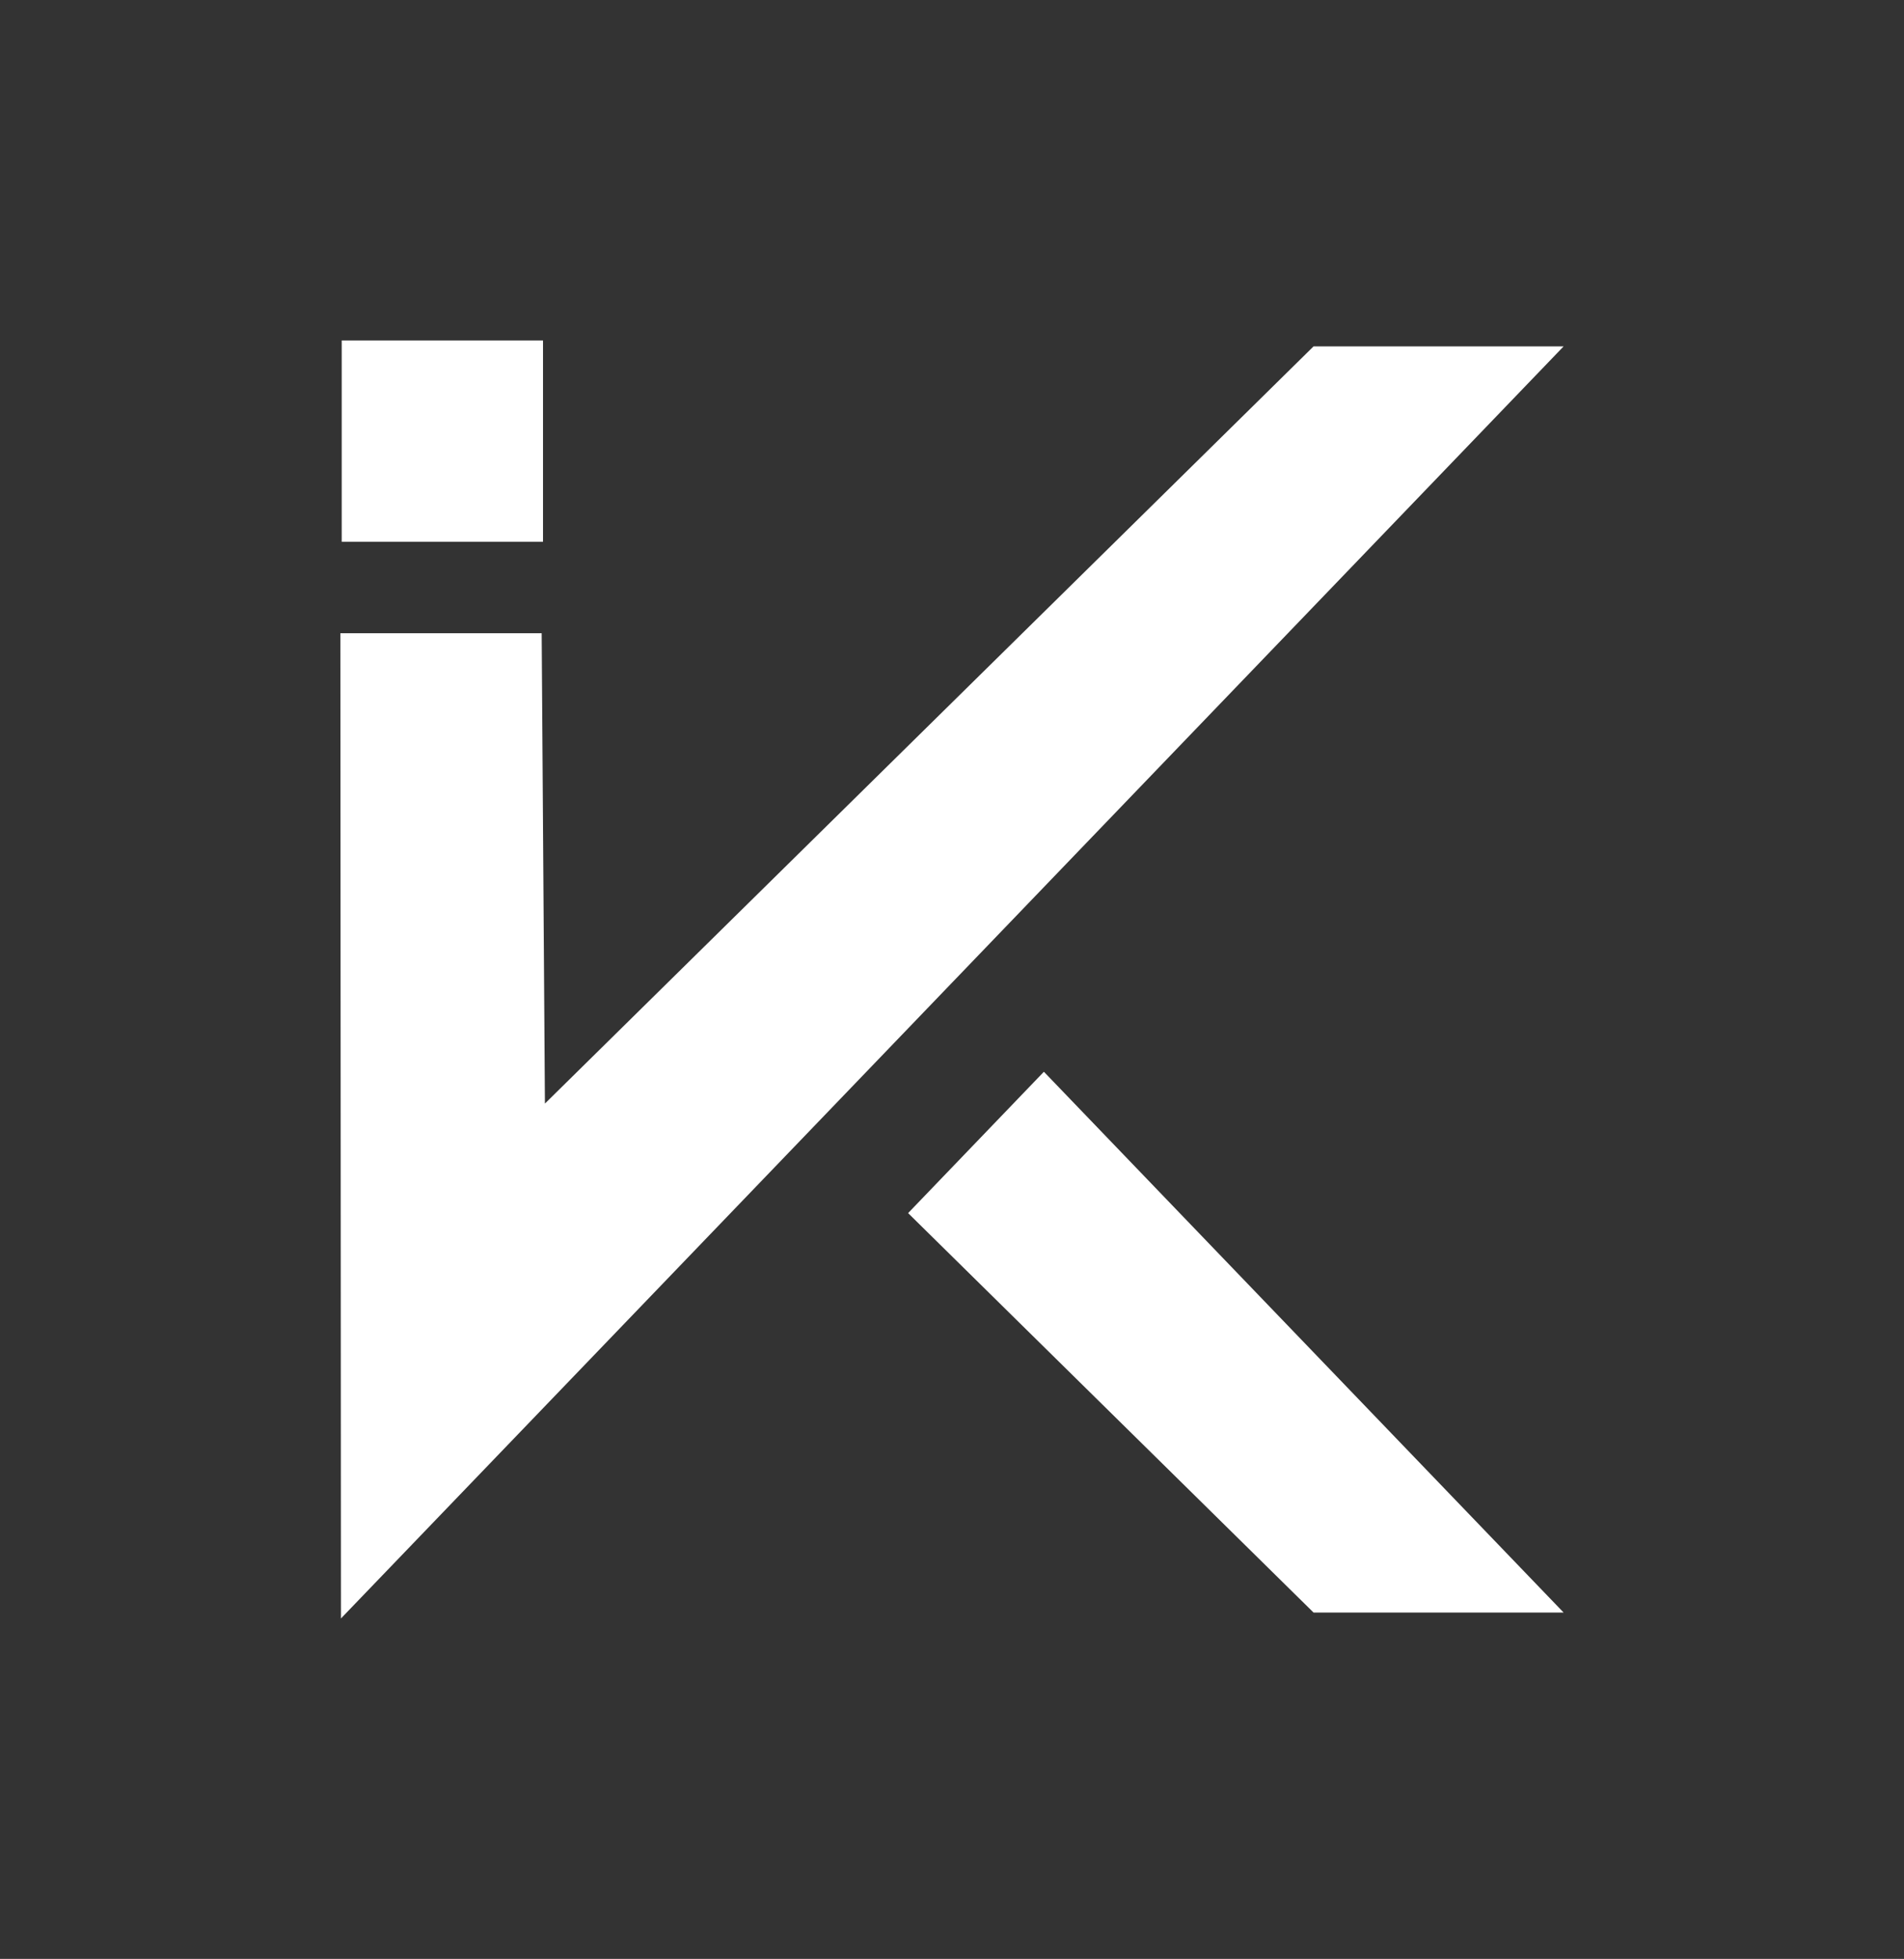
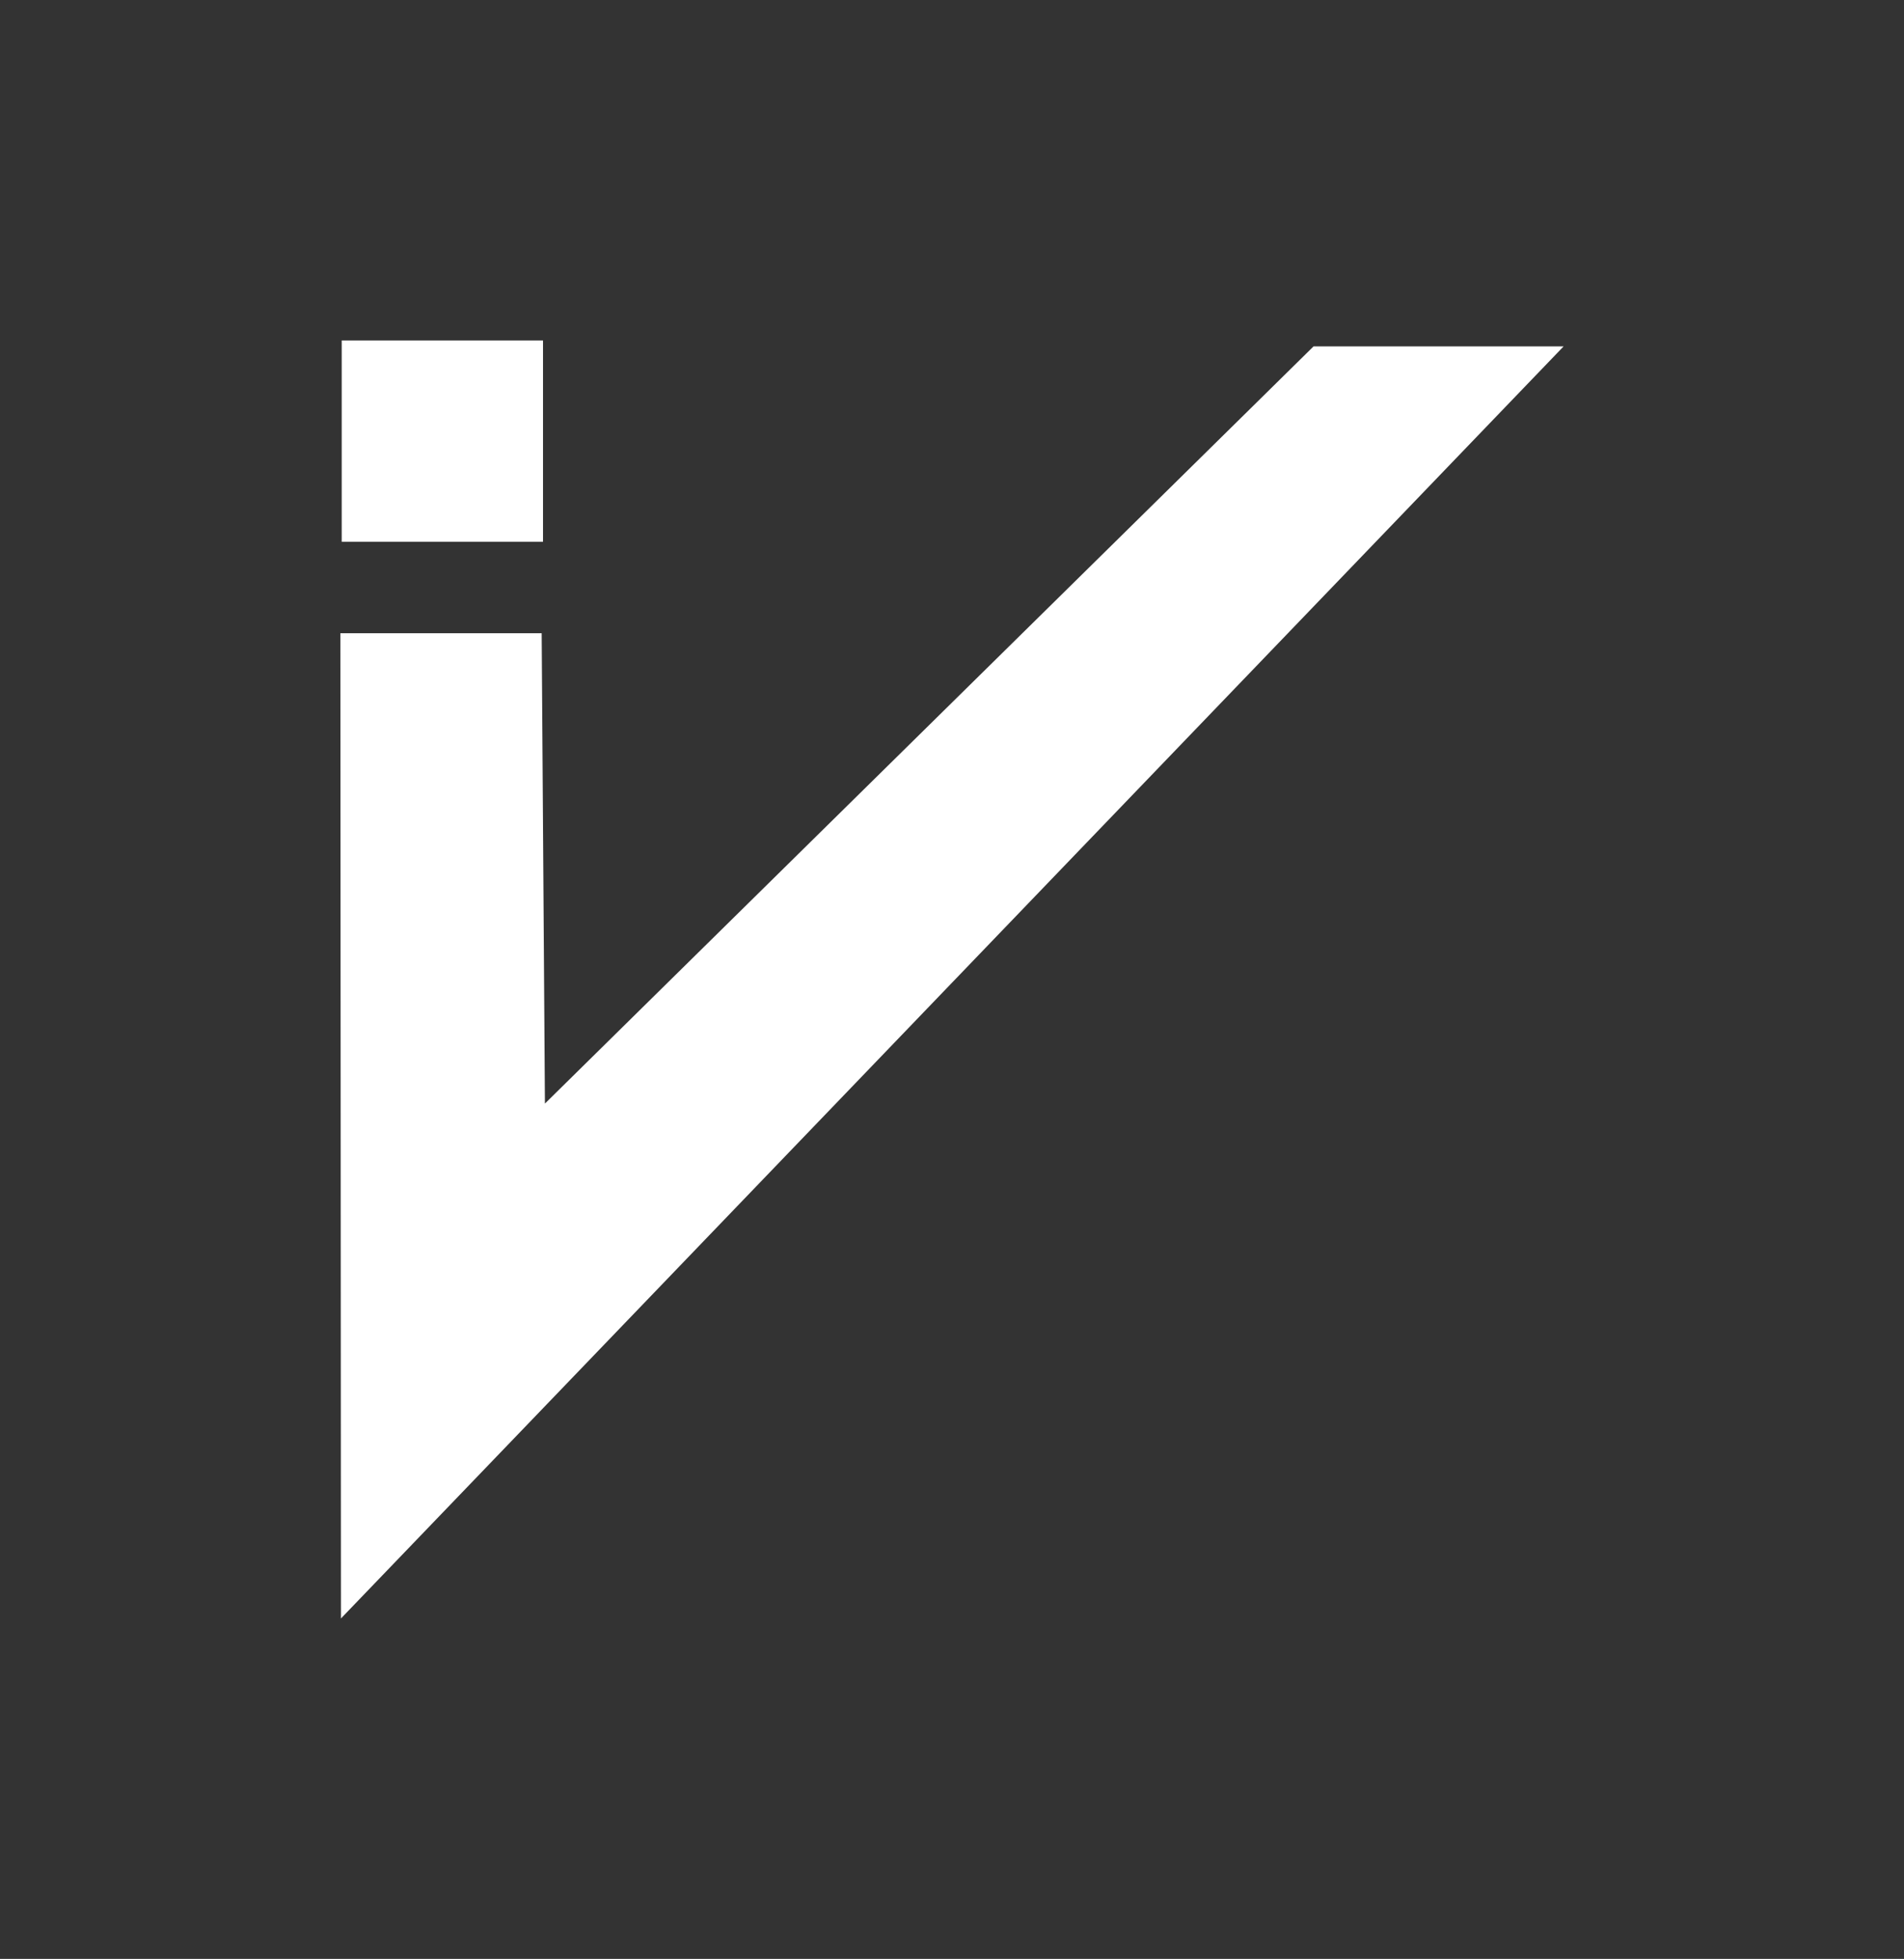
<svg xmlns="http://www.w3.org/2000/svg" width="529" height="544" viewBox="0 0 529 544" fill="none">
  <rect x="0" y="0" width="529" height="544" fill="#333333" stroke="none" />
  <path d="M150.868 94.547H94.939V150.463H150.868V94.547Z" fill="white" />
  <path d="M151.399 306.467L150.497 175.854H94.569L94.728 449.456L434.431 96.188H364.956L151.399 306.467Z" fill="white" />
-   <path d="M252.304 336.884L364.956 447.816H434.431L290.031 297.633L252.304 336.884Z" fill="white" />
</svg>